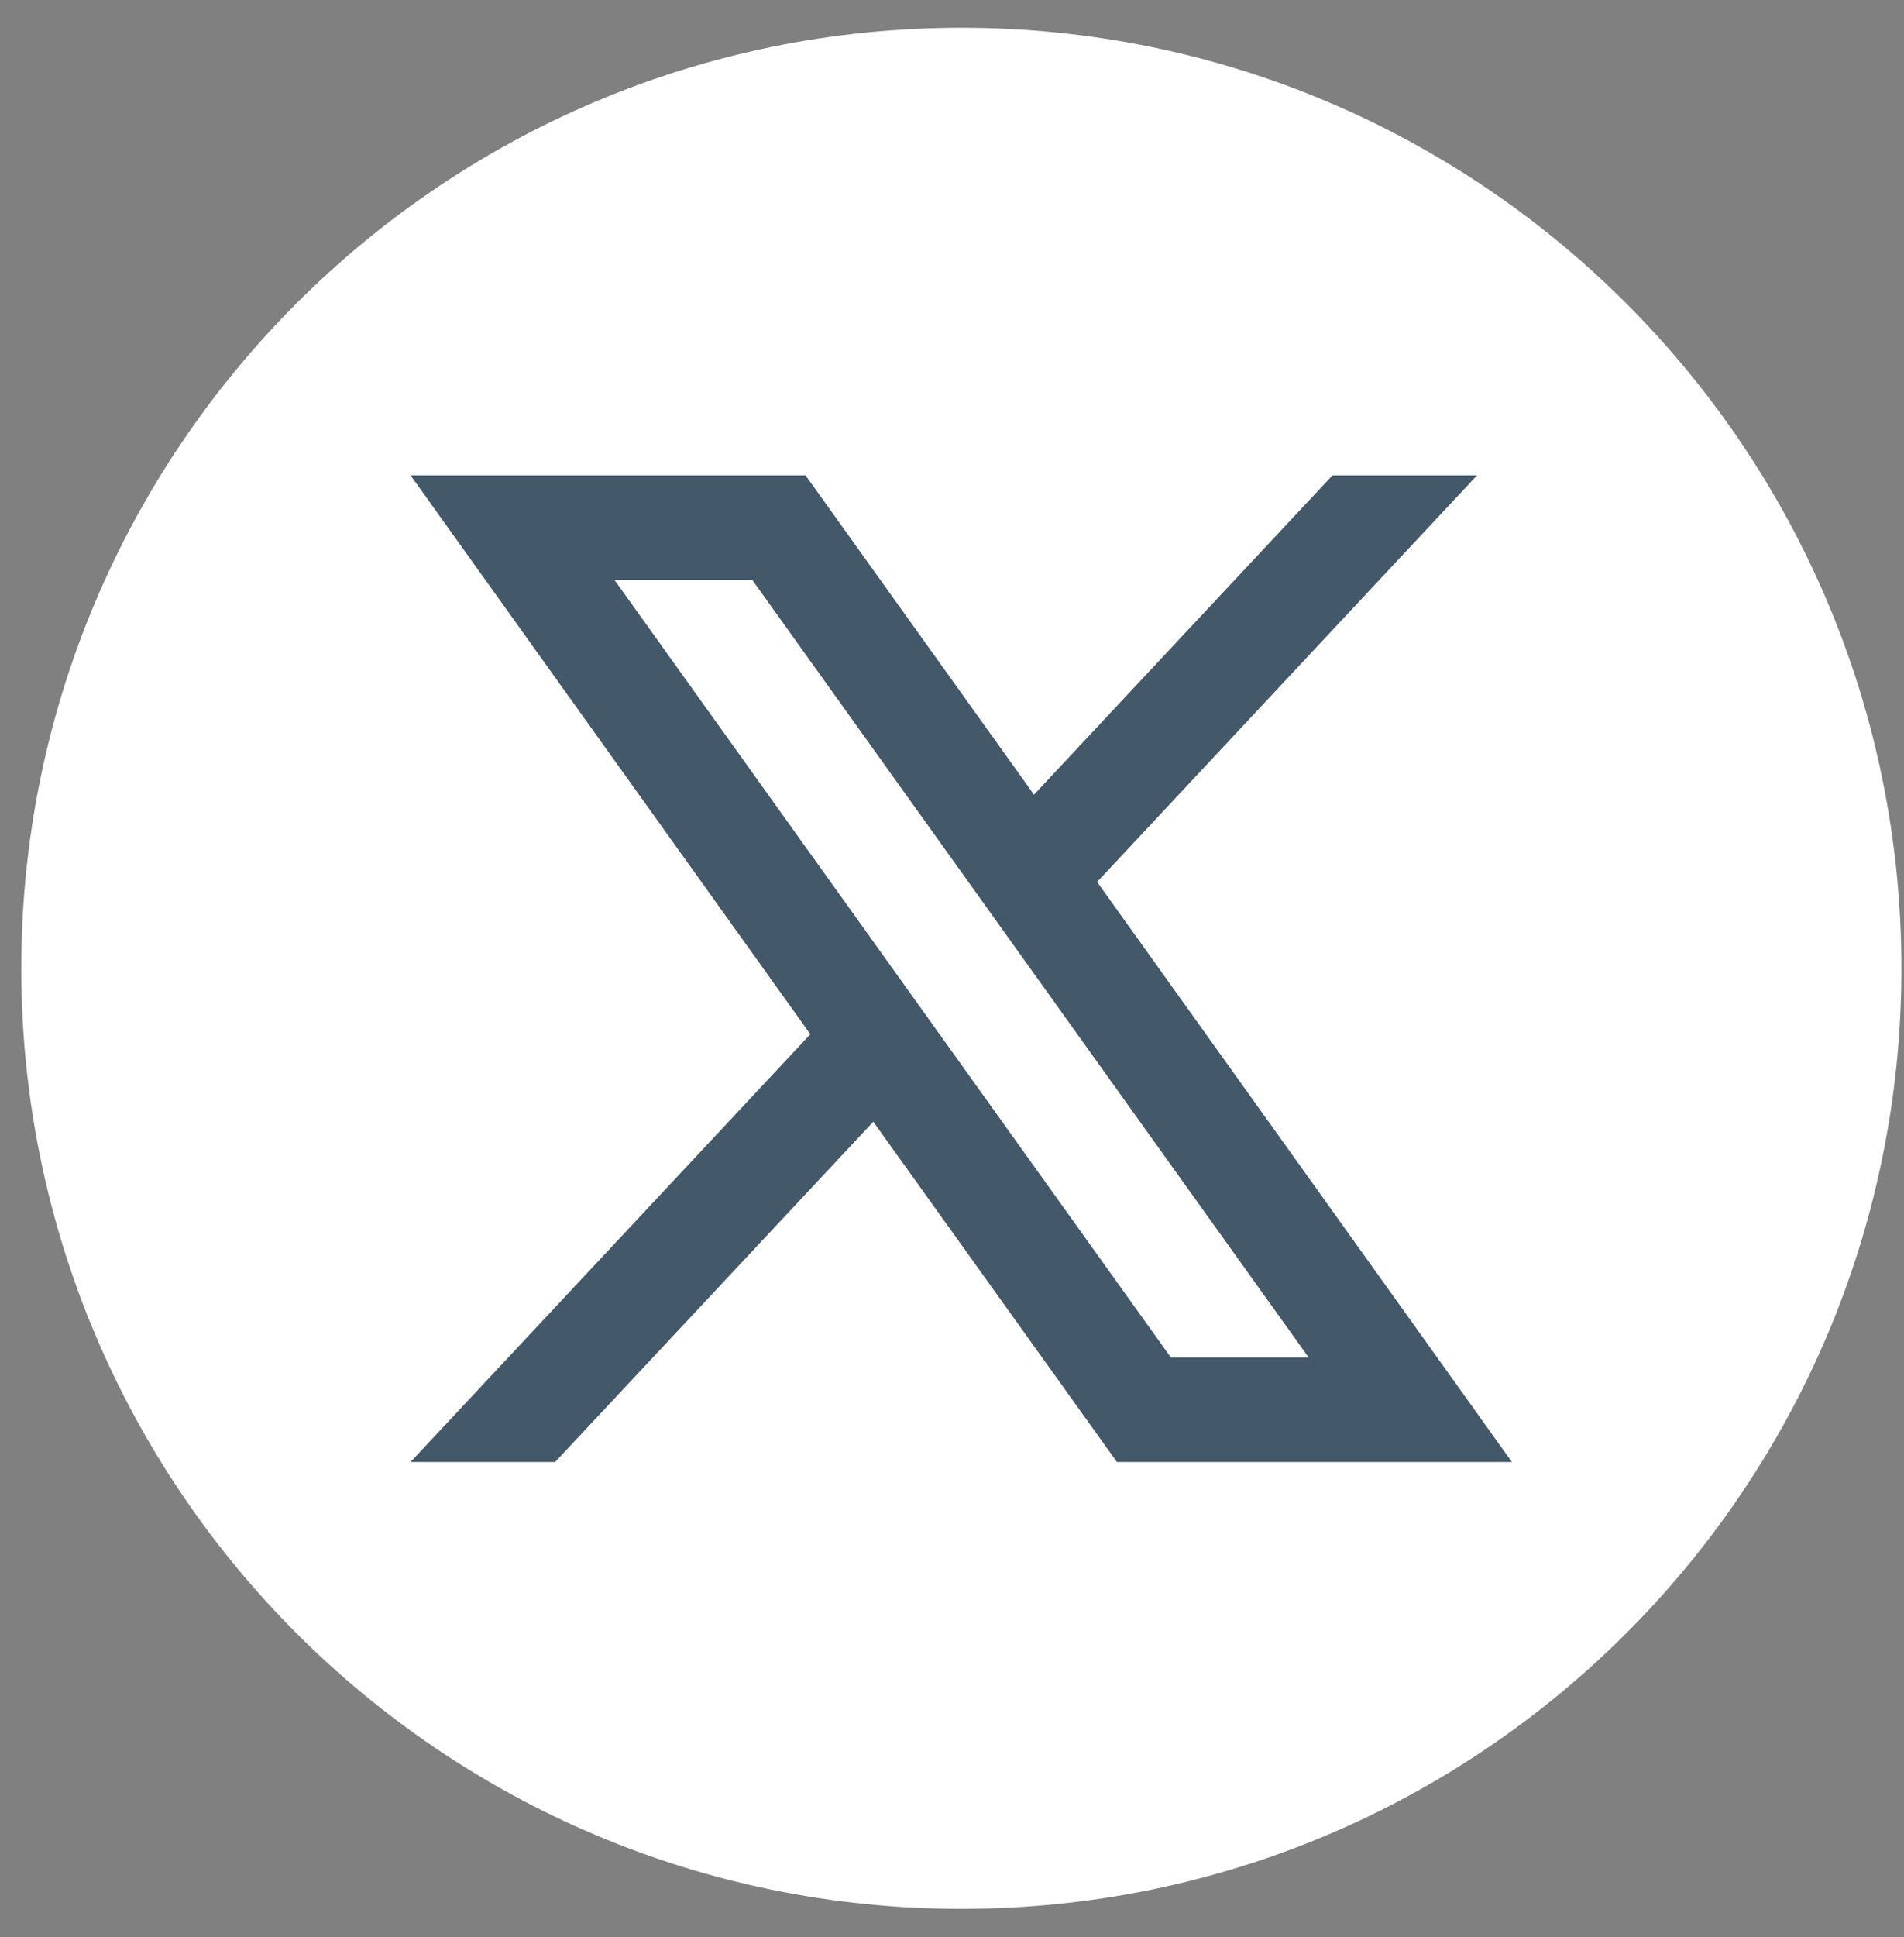
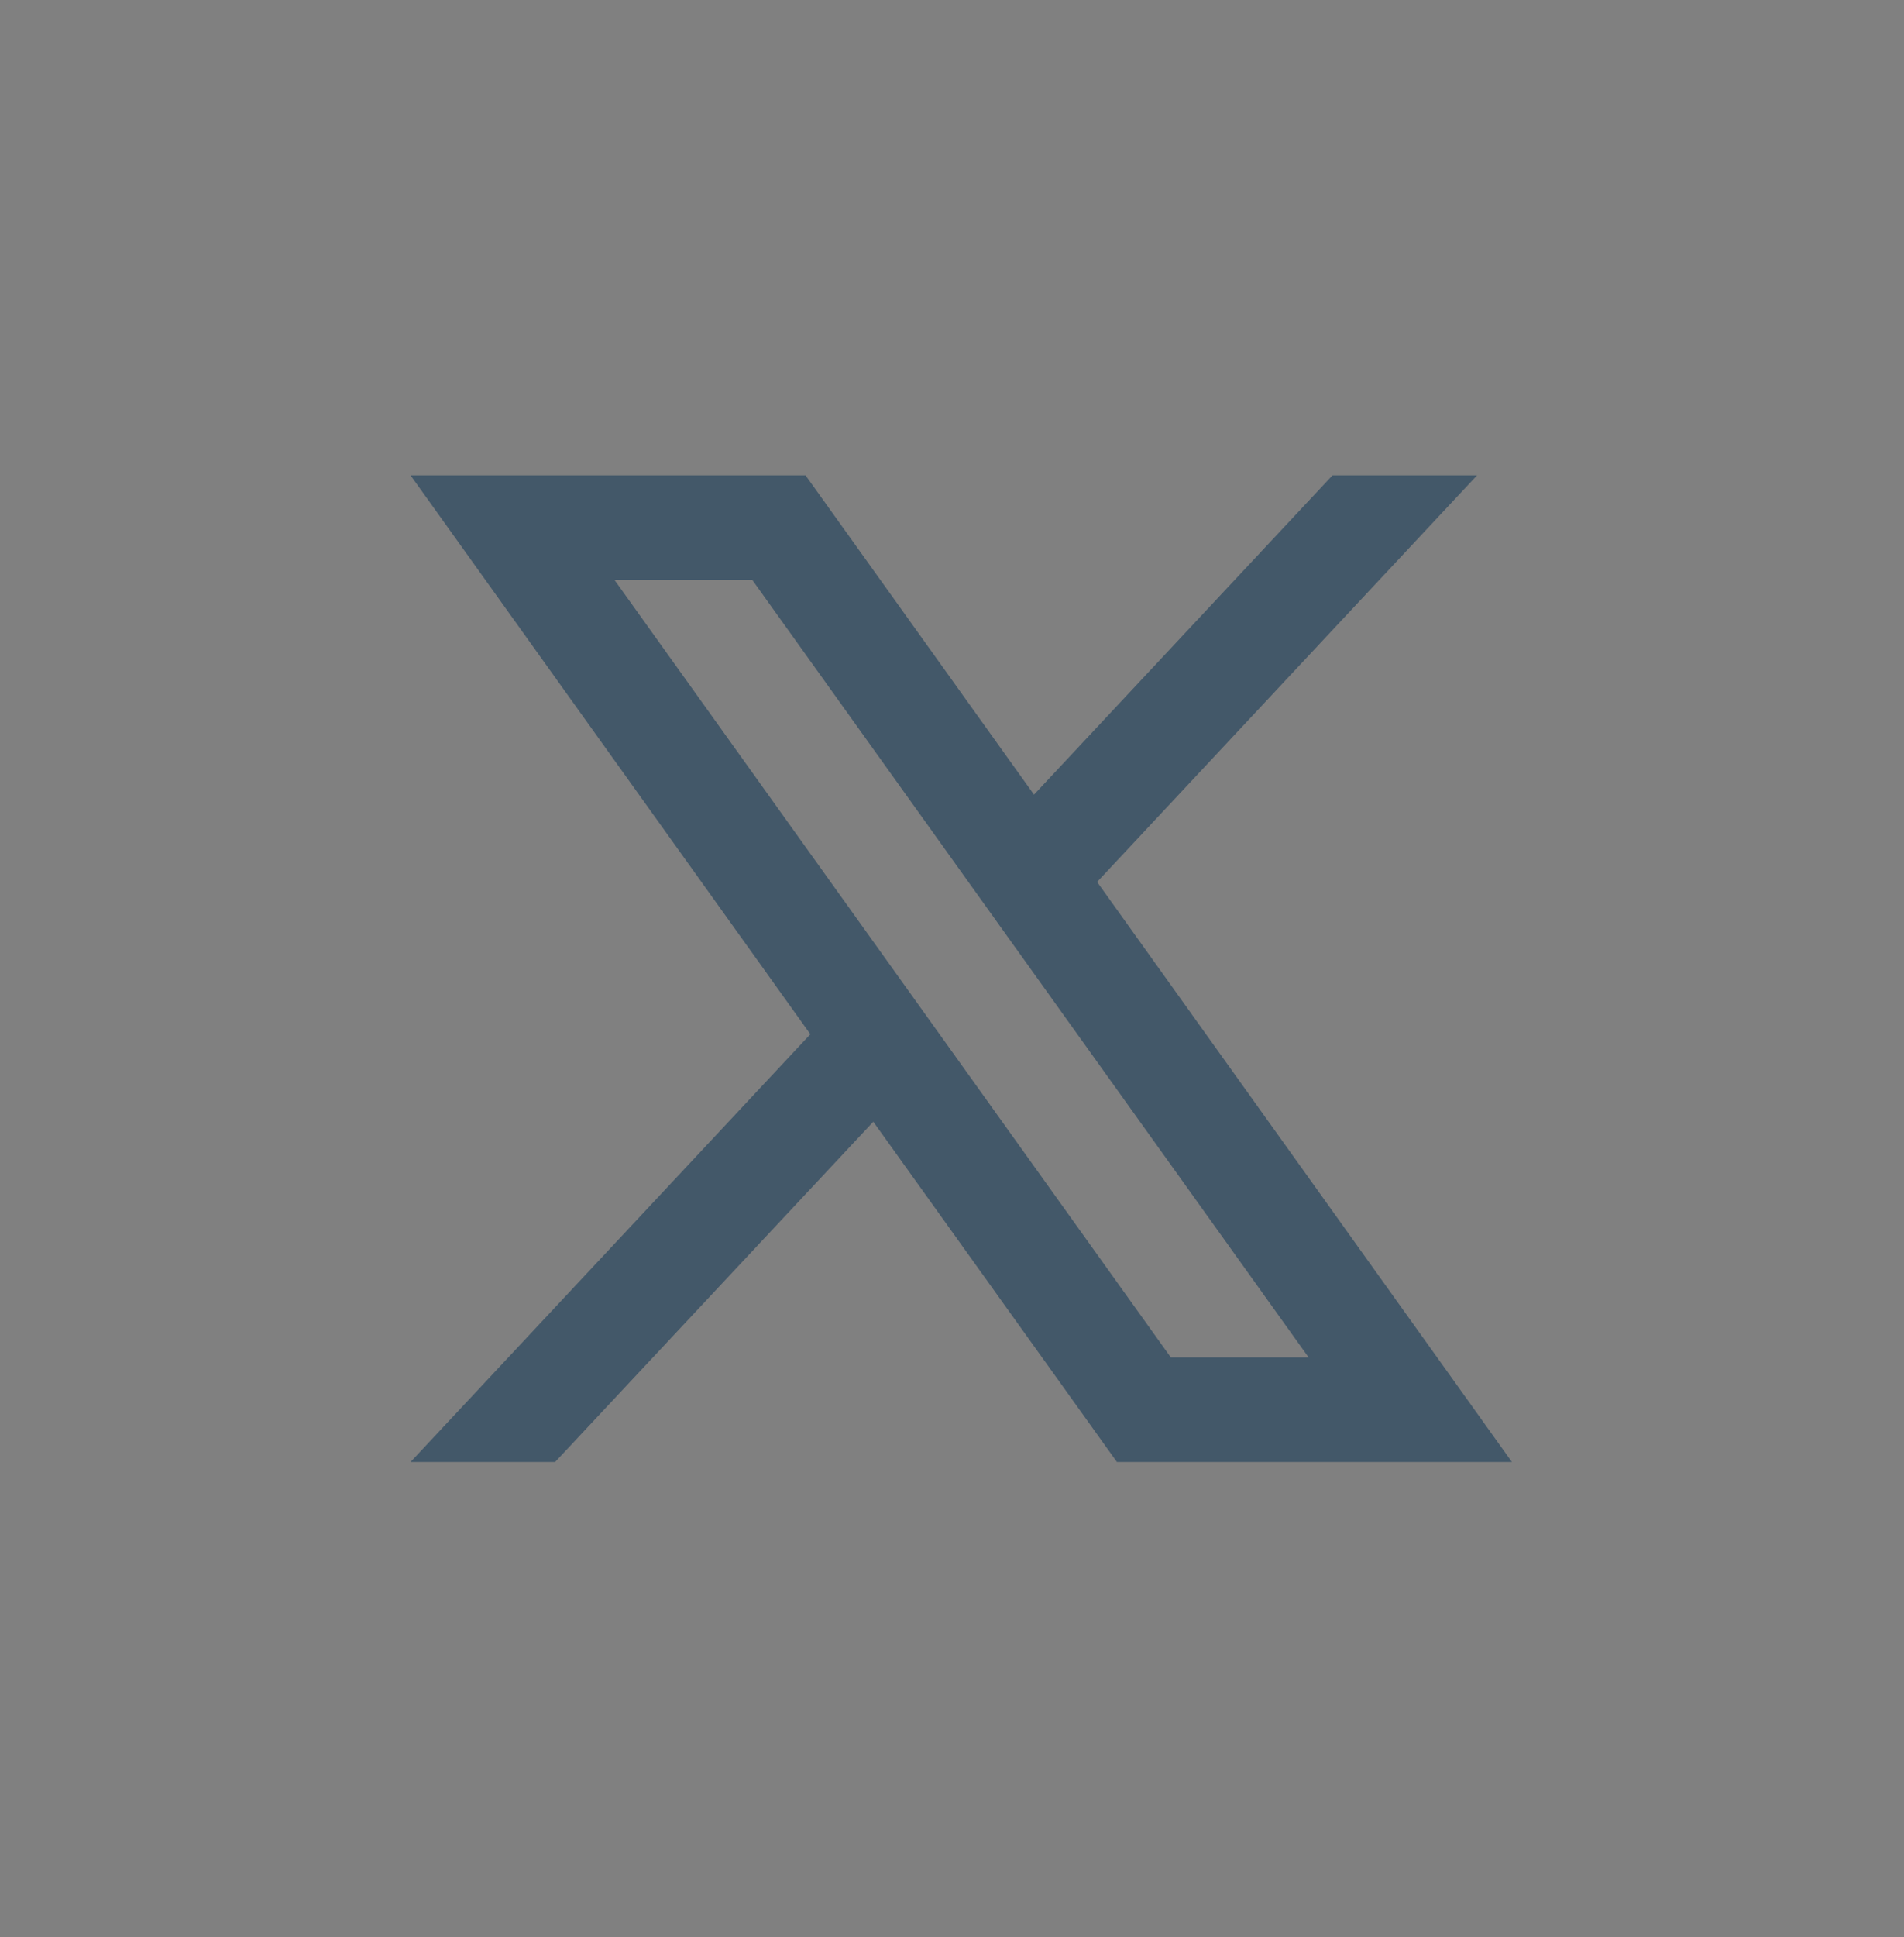
<svg xmlns="http://www.w3.org/2000/svg" width="59" height="60" viewBox="0 0 59 60" fill="none">
  <rect x="0" y="0" width="59" height="60" fill="#808080" stroke="none" />
-   <path d="M58.92 29.99C58.92 46.08 45.88 59.12 29.79 59.12C13.7 59.12 0.66 46.08 0.66 29.99C0.66 13.9 13.7 0.86 29.79 0.86C45.88 0.86 58.92 13.9 58.92 29.99Z" fill="white" />
  <path d="M33.991 27.321L45.771 14.721H41.291L32.041 24.611L24.961 14.721H12.721L25.111 32.031L12.721 45.281H17.201L27.061 34.741L34.611 45.281H46.851L34.001 27.321H33.991ZM19.041 17.961H23.311L40.551 42.041H36.281L19.041 17.961Z" fill="#435869" />
</svg>